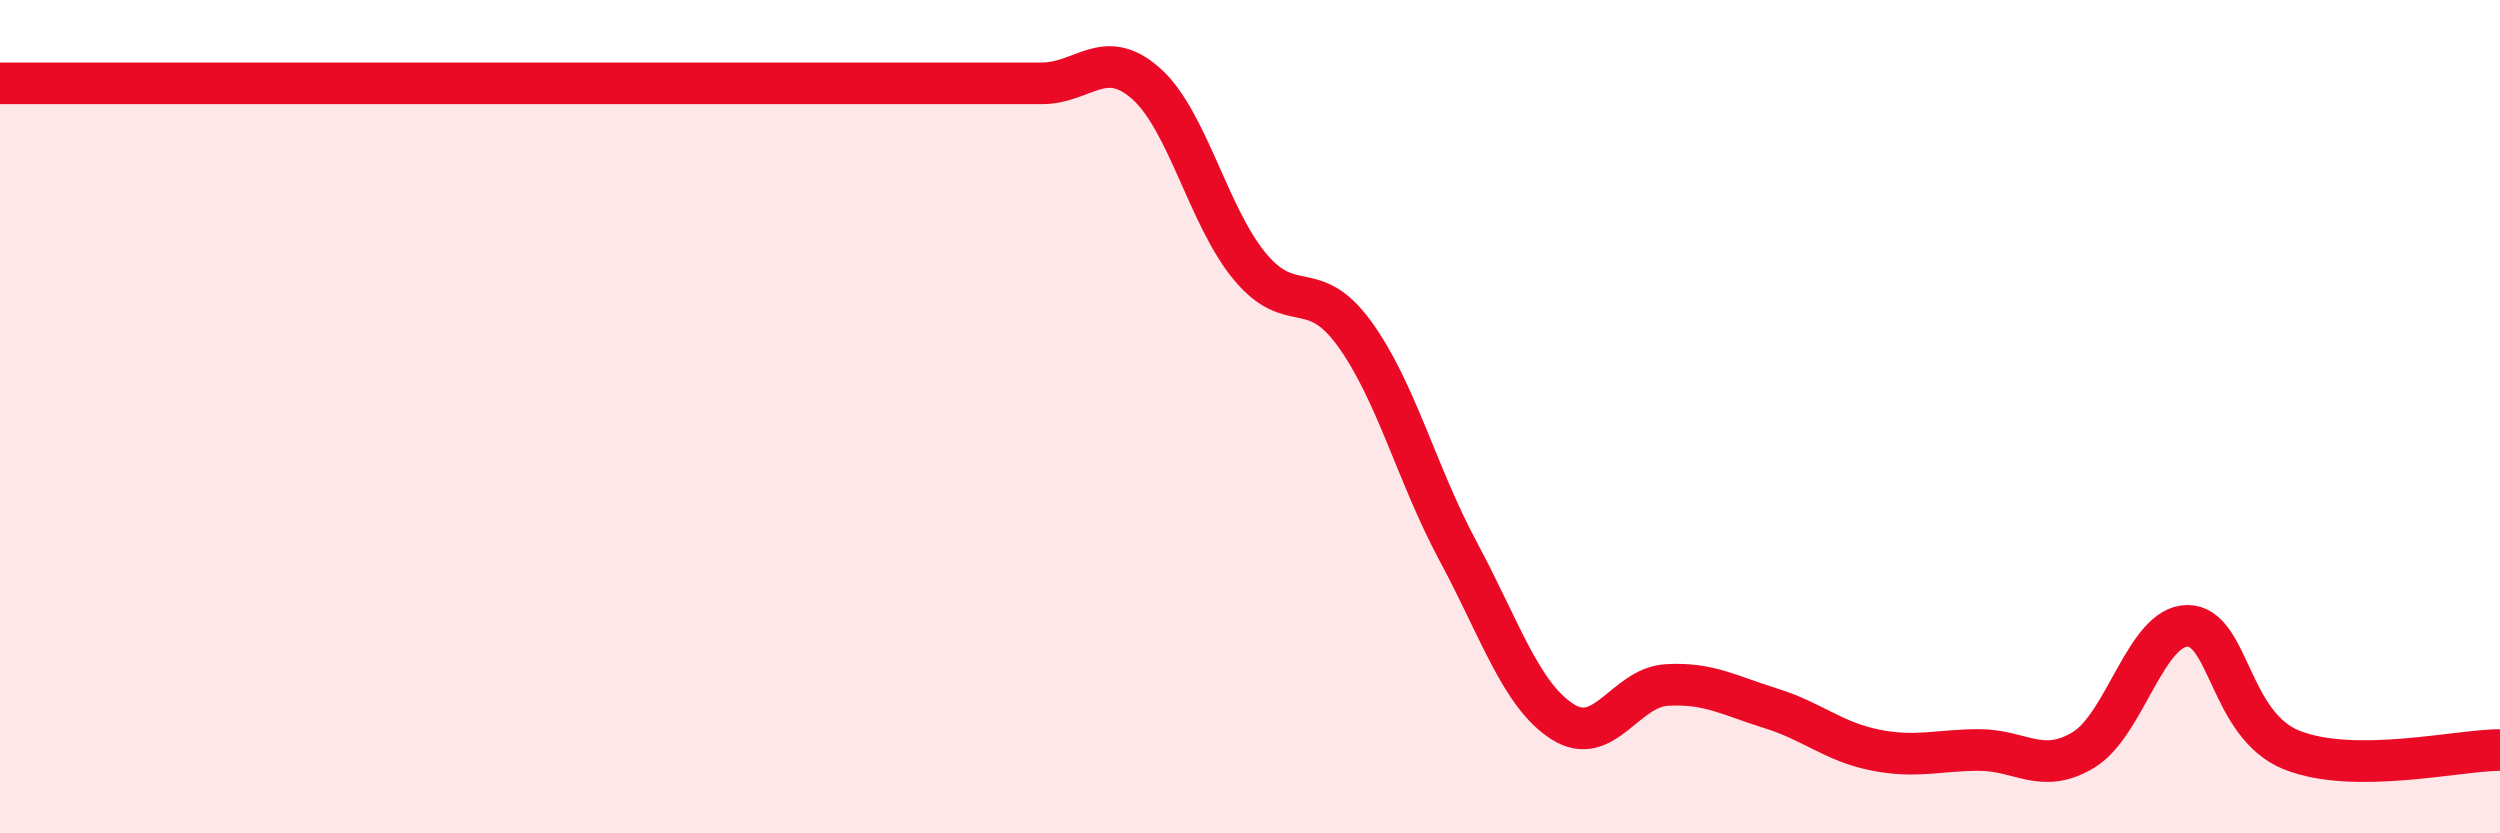
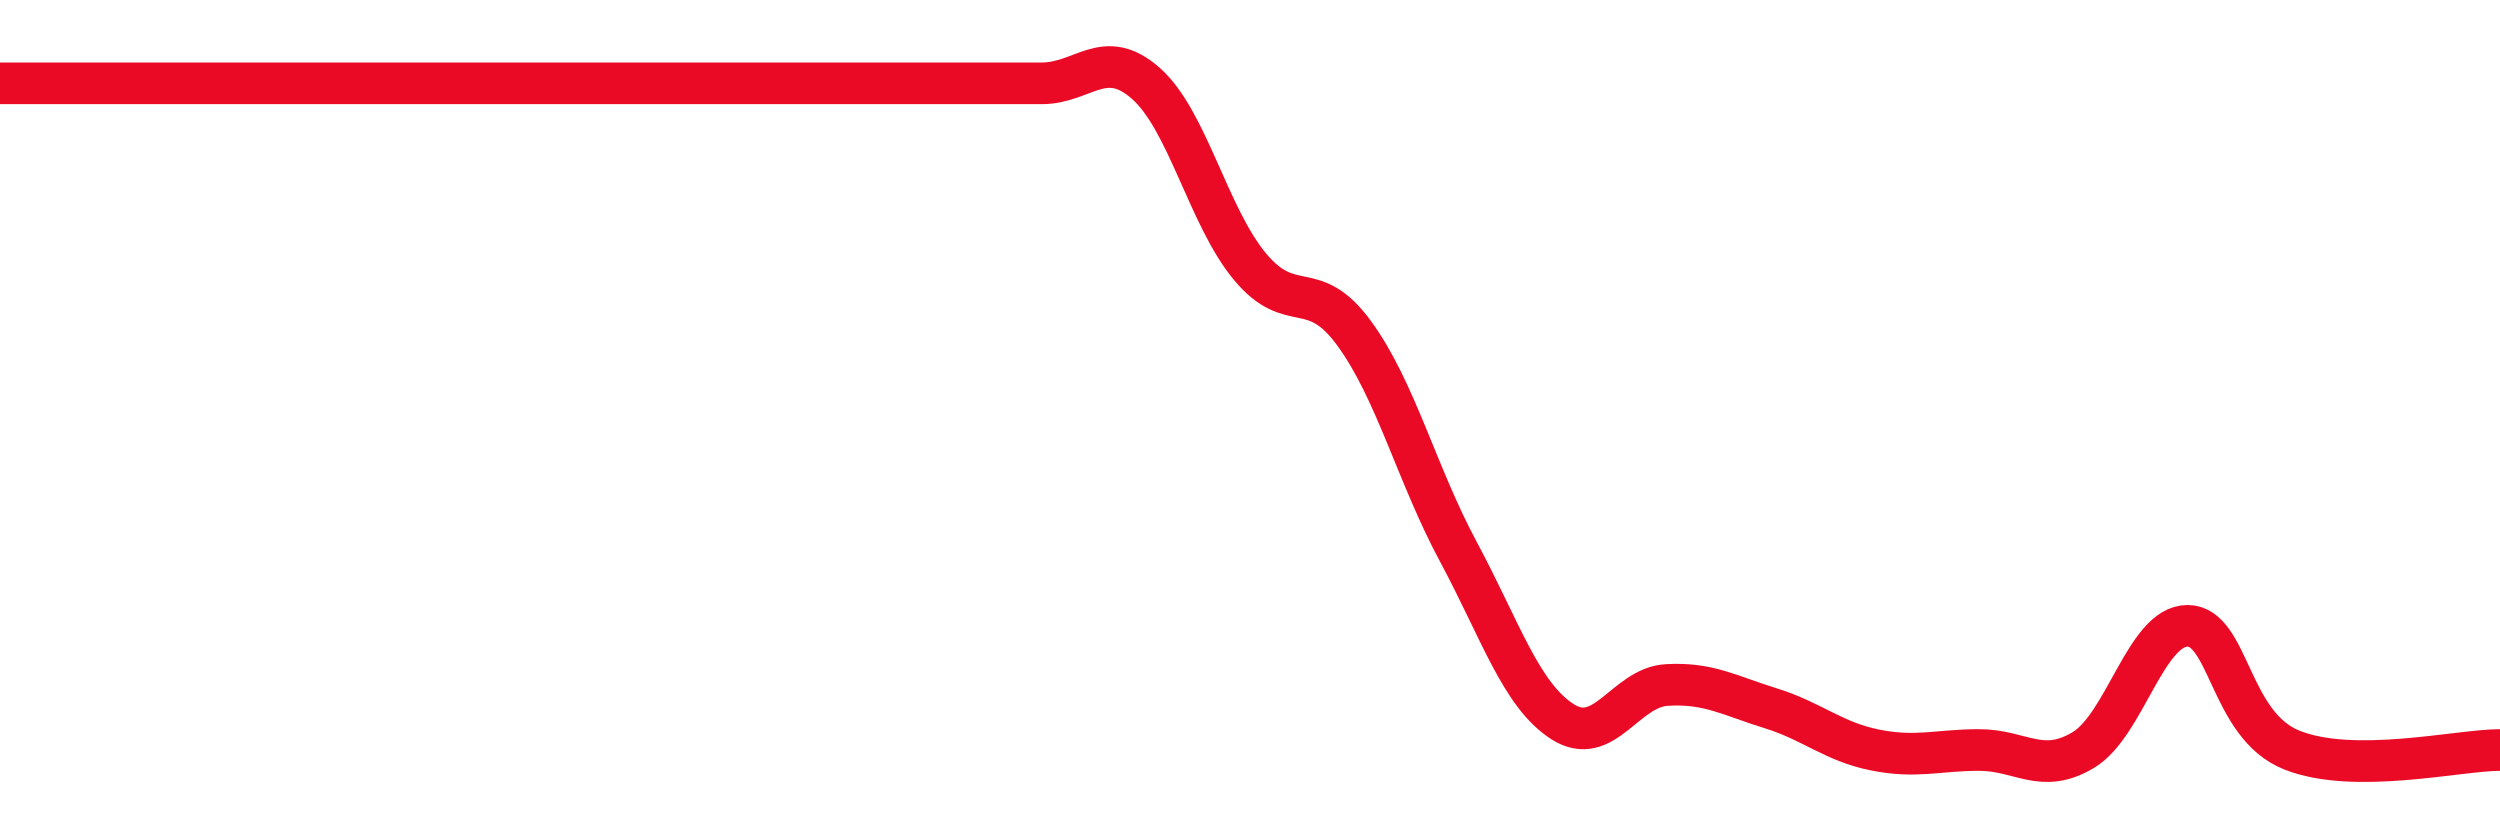
<svg xmlns="http://www.w3.org/2000/svg" width="60" height="20" viewBox="0 0 60 20">
-   <path d="M 0,2 C 0.5,2 1.5,2 2.5,2 C 3.5,2 4,2 5,2 C 6,2 6.5,2 7.5,2 C 8.5,2 9,2 10,2 C 11,2 11.5,2 12.5,2 C 13.5,2 14,2 15,2 C 16,2 16.5,2 17.5,2 C 18.5,2 19,2 20,2 C 21,2 21.5,2 22.5,2 C 23.5,2 24,2 25,2 C 26,2 26.5,1.12 27.5,2 C 28.5,2.88 29,5.2 30,6.4 C 31,7.6 31.5,6.63 32.5,8 C 33.5,9.37 34,11.38 35,13.24 C 36,15.1 36.5,16.68 37.5,17.32 C 38.5,17.96 39,16.5 40,16.44 C 41,16.38 41.5,16.69 42.5,17 C 43.5,17.31 44,17.8 45,18 C 46,18.2 46.5,18 47.5,18 C 48.5,18 49,18.6 50,18 C 51,17.4 51.5,15.02 52.5,15.02 C 53.5,15.02 53.5,17.4 55,18 C 56.5,18.6 59,18 60,18L60 20L0 20Z" fill="#EB0A25" opacity="0.1" stroke-linecap="round" stroke-linejoin="round" />
  <path d="M 0,2 C 0.5,2 1.5,2 2.5,2 C 3.5,2 4,2 5,2 C 6,2 6.5,2 7.5,2 C 8.5,2 9,2 10,2 C 11,2 11.5,2 12.5,2 C 13.5,2 14,2 15,2 C 16,2 16.5,2 17.5,2 C 18.5,2 19,2 20,2 C 21,2 21.5,2 22.5,2 C 23.5,2 24,2 25,2 C 26,2 26.5,1.12 27.5,2 C 28.5,2.88 29,5.2 30,6.4 C 31,7.6 31.5,6.63 32.5,8 C 33.5,9.37 34,11.38 35,13.24 C 36,15.1 36.5,16.68 37.5,17.32 C 38.5,17.96 39,16.5 40,16.44 C 41,16.38 41.5,16.69 42.5,17 C 43.5,17.31 44,17.8 45,18 C 46,18.2 46.5,18 47.5,18 C 48.5,18 49,18.6 50,18 C 51,17.4 51.5,15.02 52.5,15.02 C 53.5,15.02 53.5,17.4 55,18 C 56.5,18.6 59,18 60,18" stroke="#EB0A25" stroke-width="1" fill="none" stroke-linecap="round" stroke-linejoin="round" />
</svg>